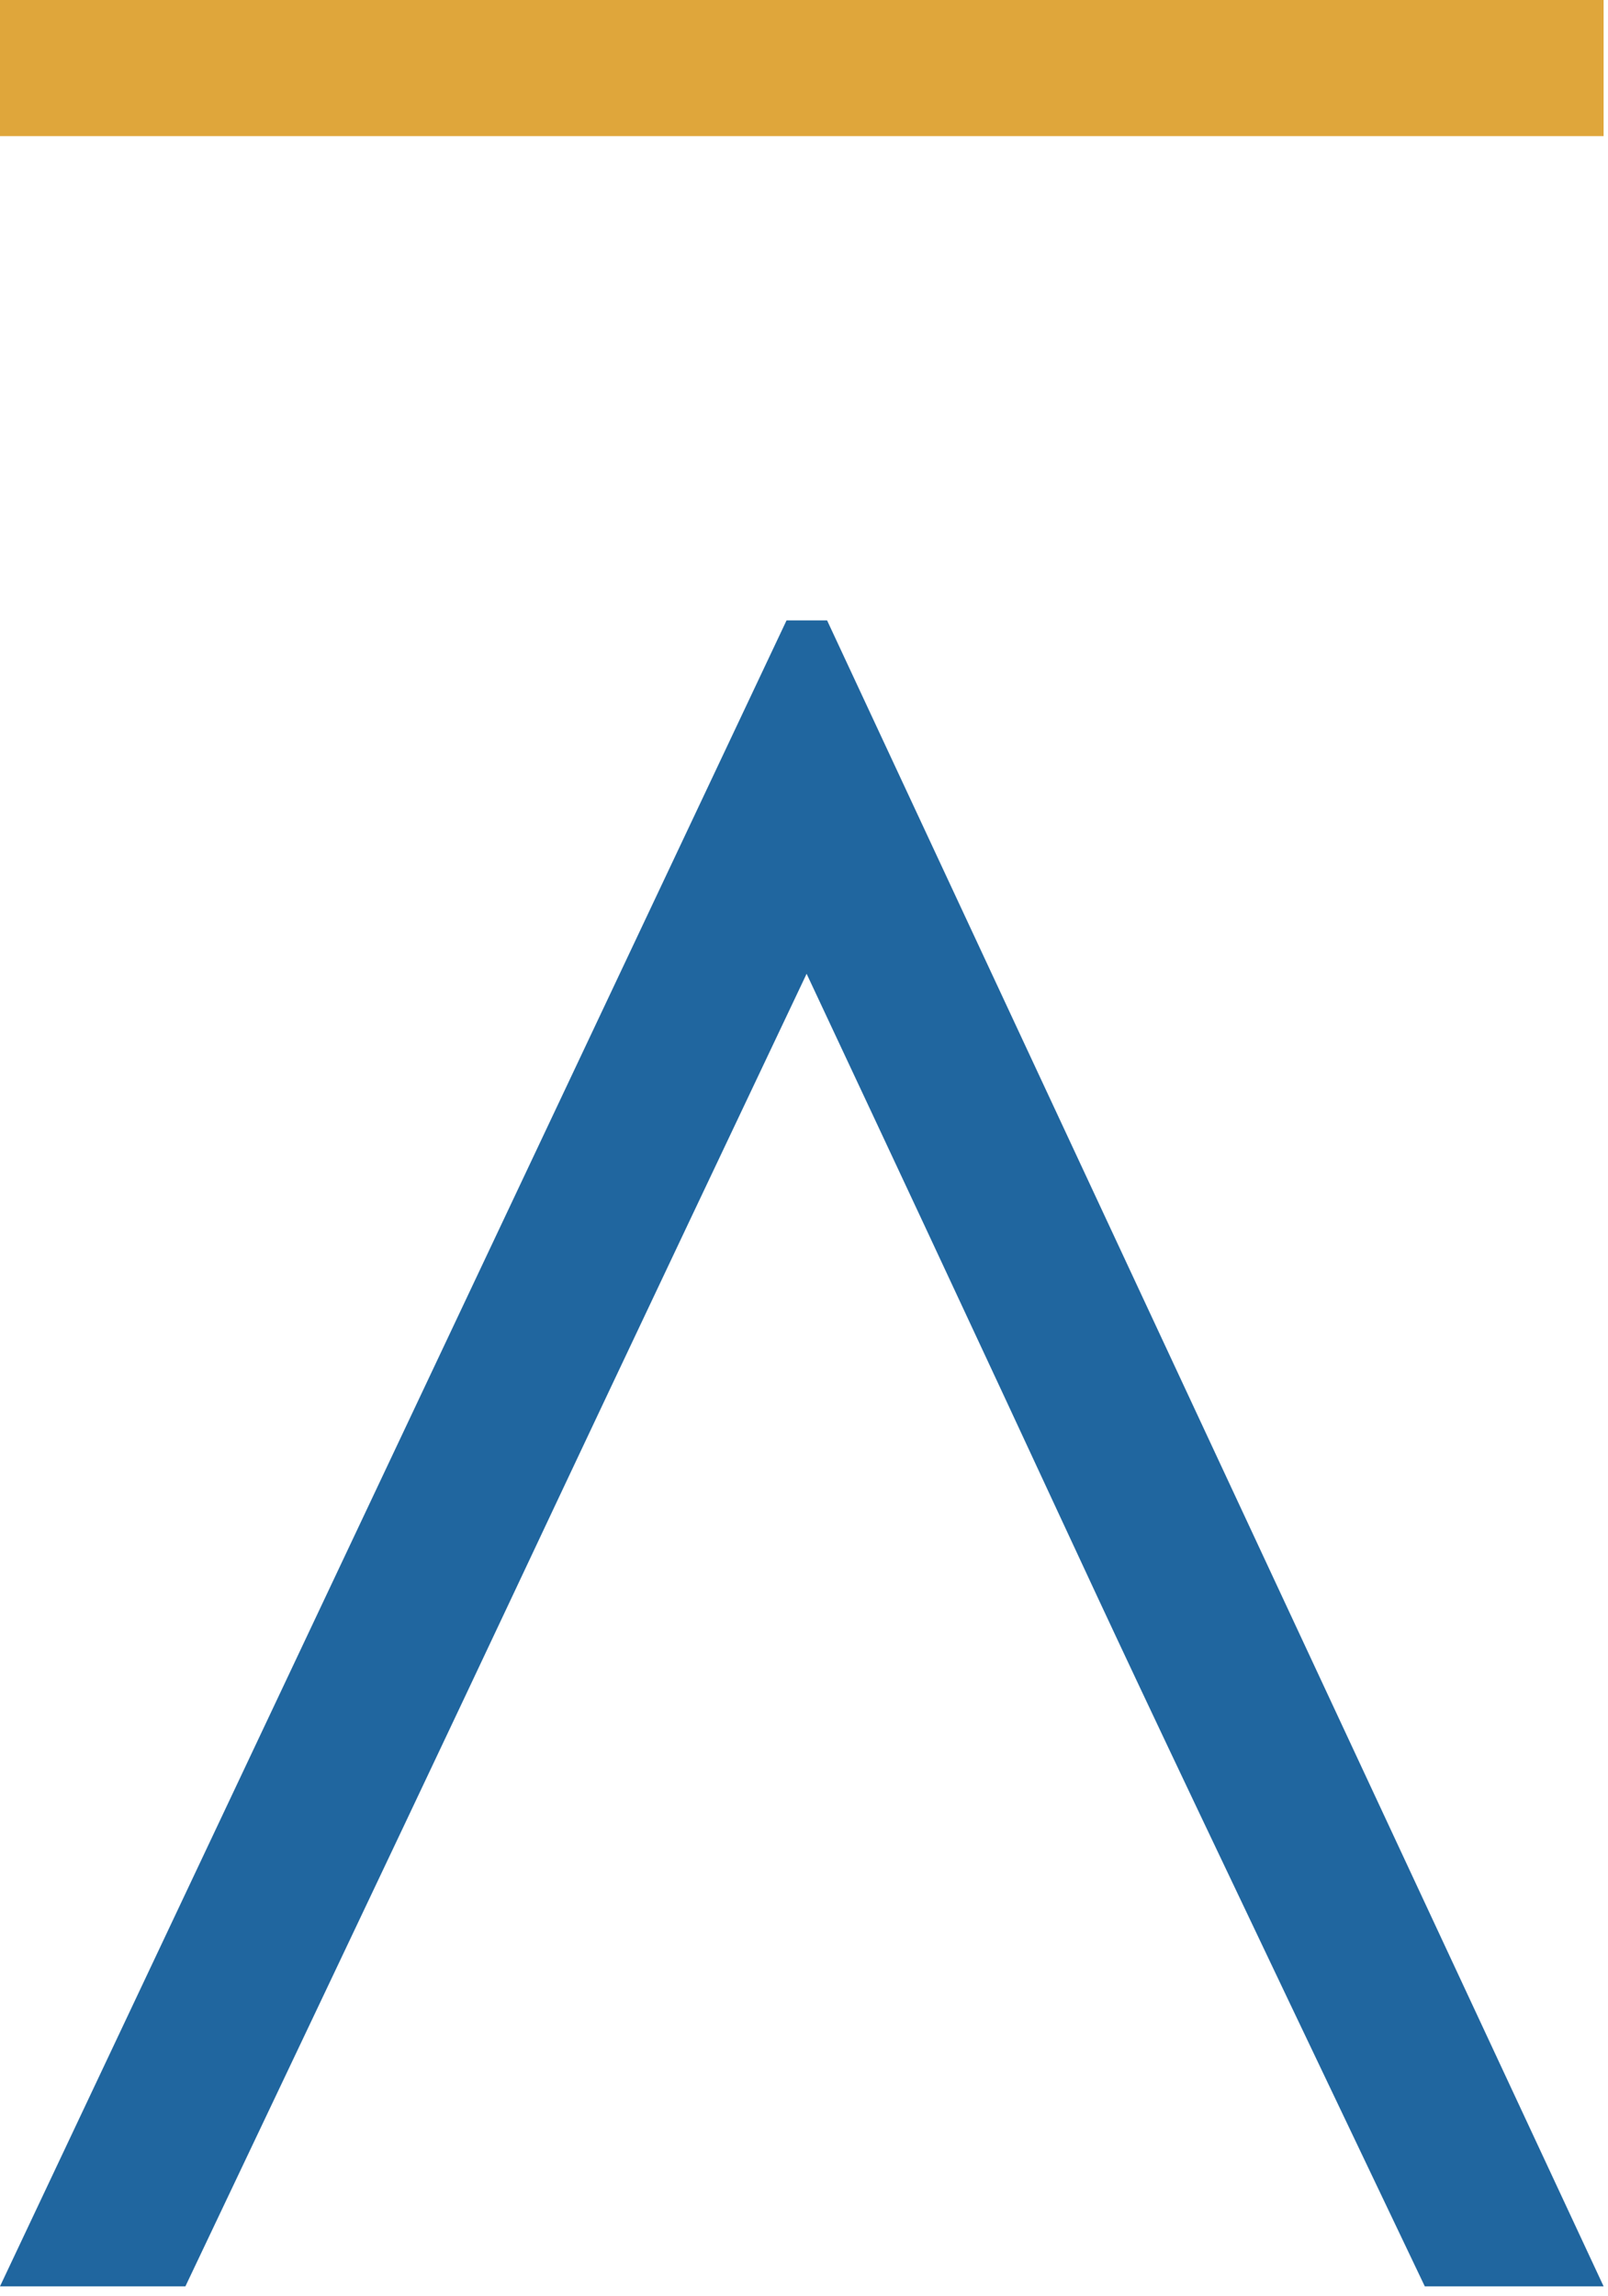
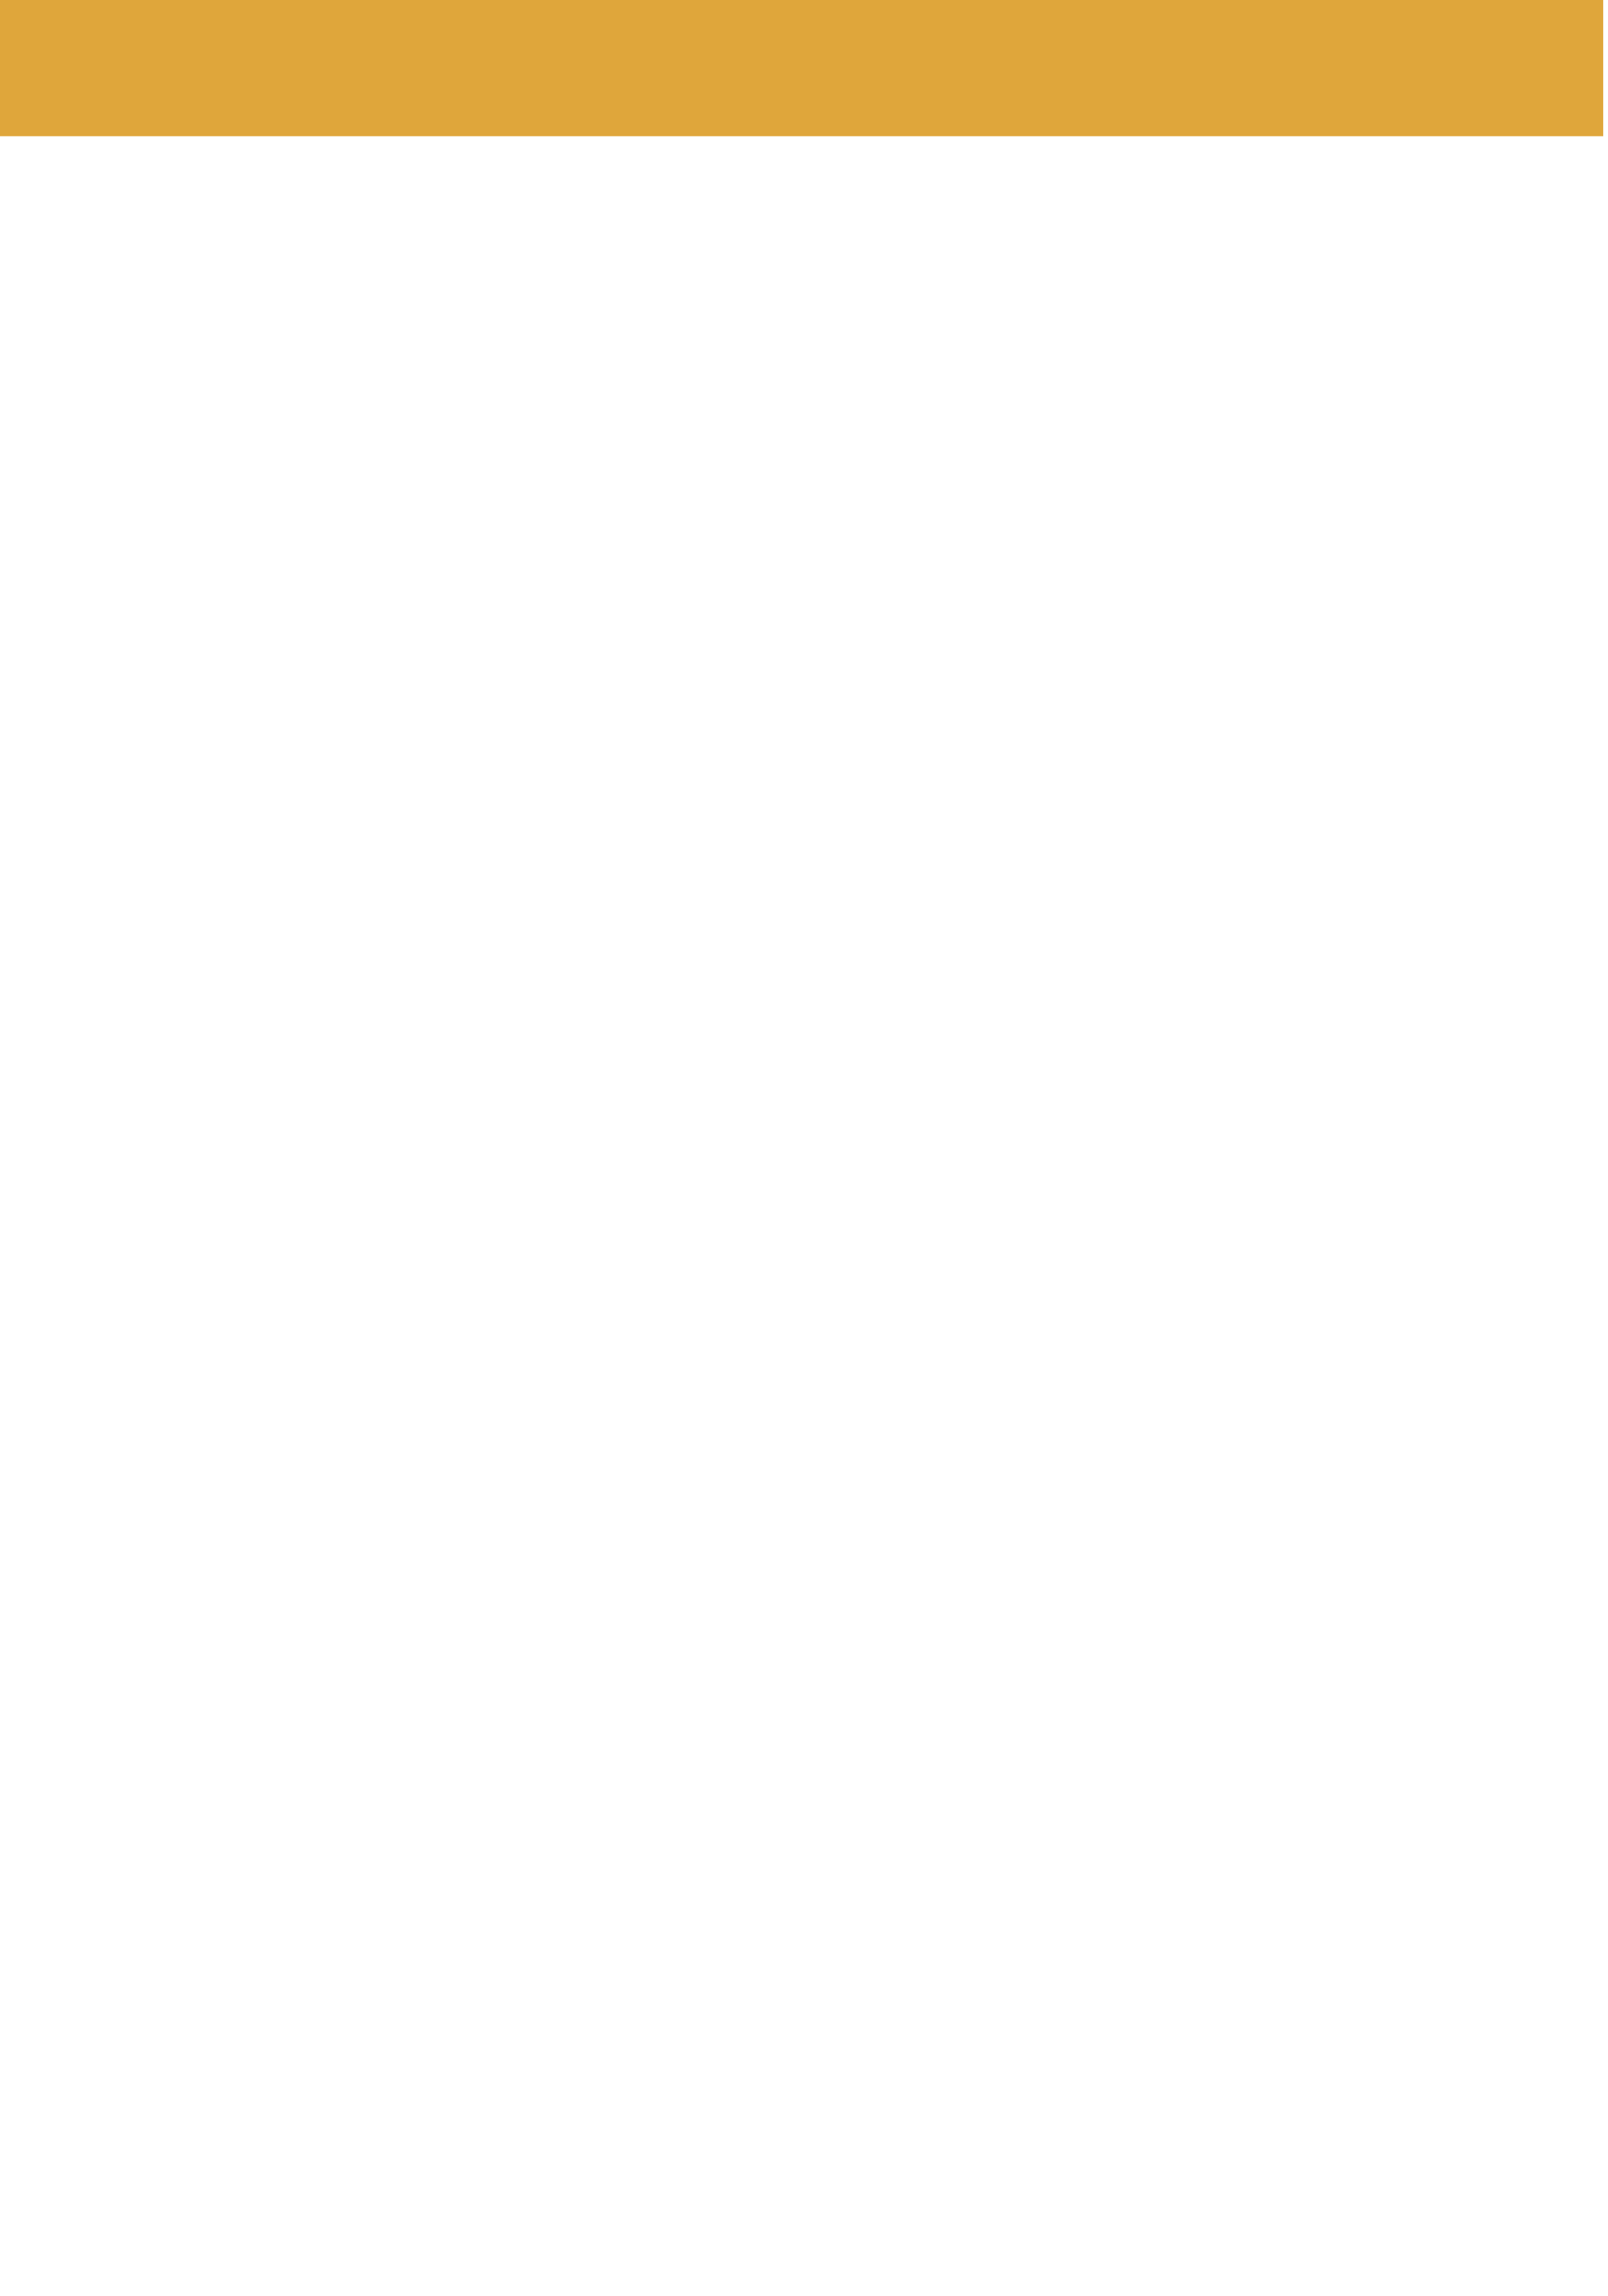
<svg xmlns="http://www.w3.org/2000/svg" width="117" height="167" viewBox="0 0 117 167" fill="none">
-   <path d="M60.18 45.12L116.68 166.28H103.67C72.31 100.58 86.47 130.02 58.69 70.82C31.44 128.27 43.62 102.88 13.49 166.28H0L57.23 45.12H60.18Z" fill="#20669F" />
  <path d="M116.68 0H0V9.9H116.68V0Z" fill="#DFA63B" />
</svg>